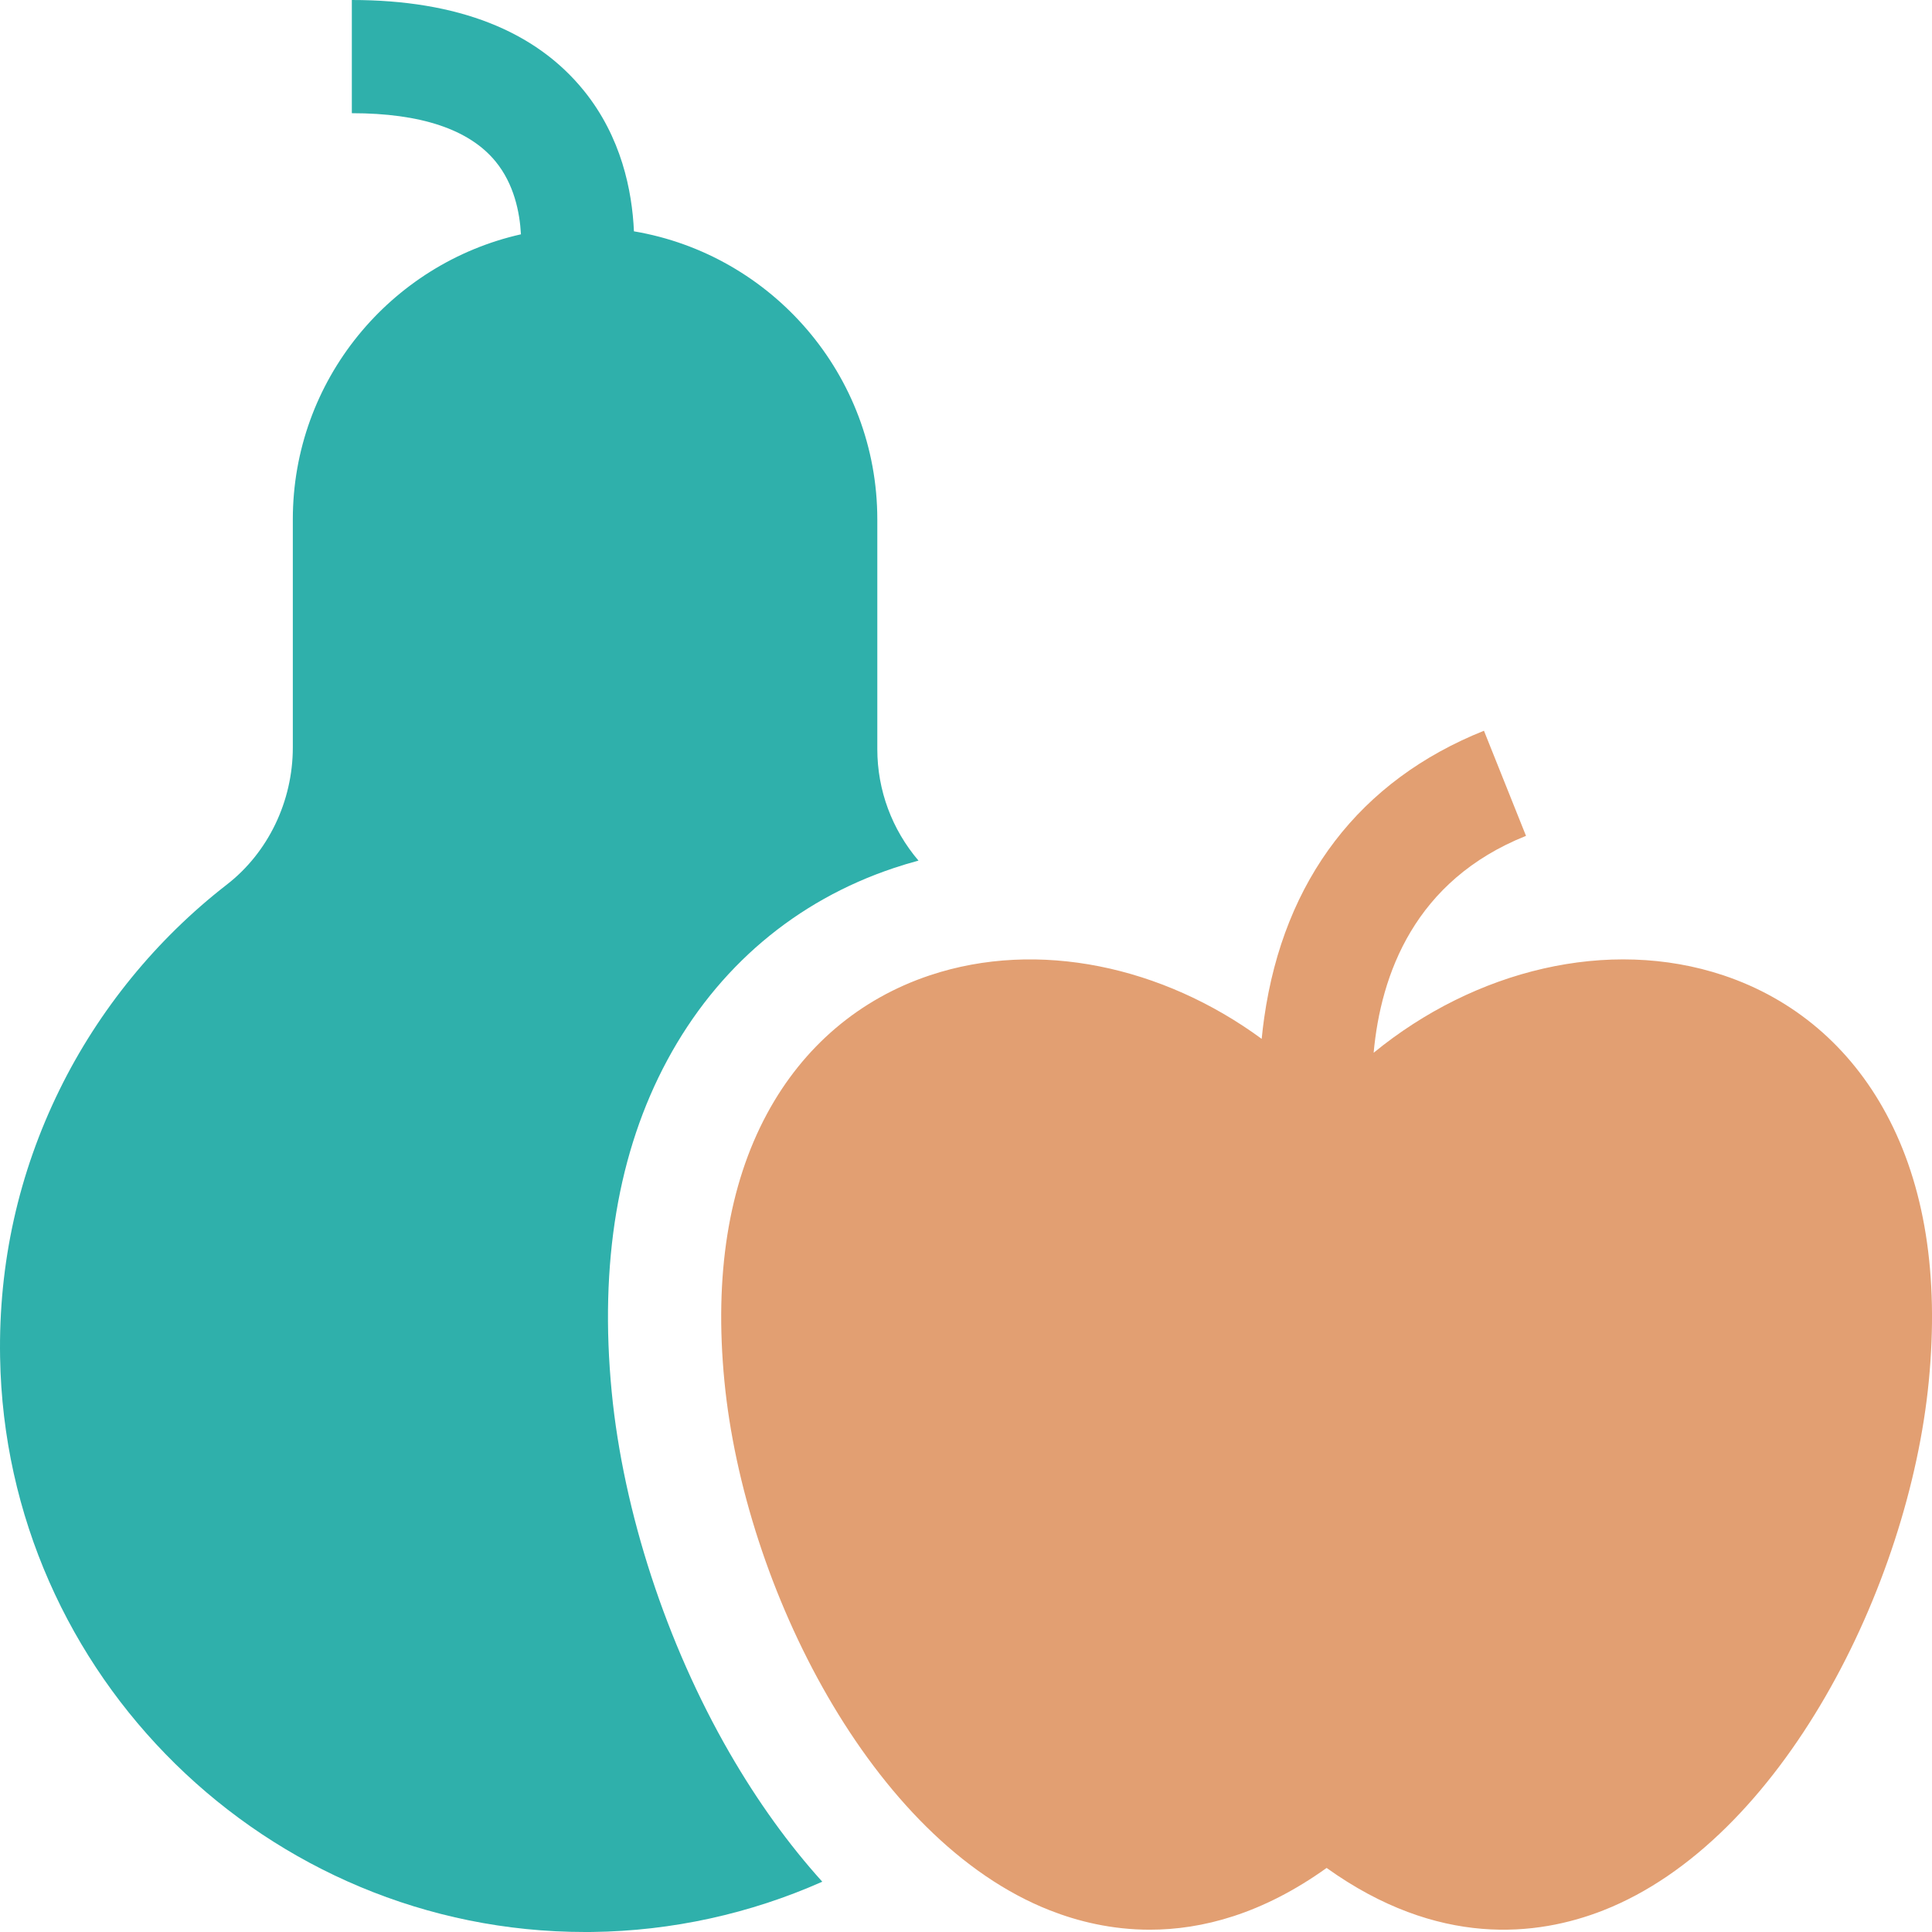
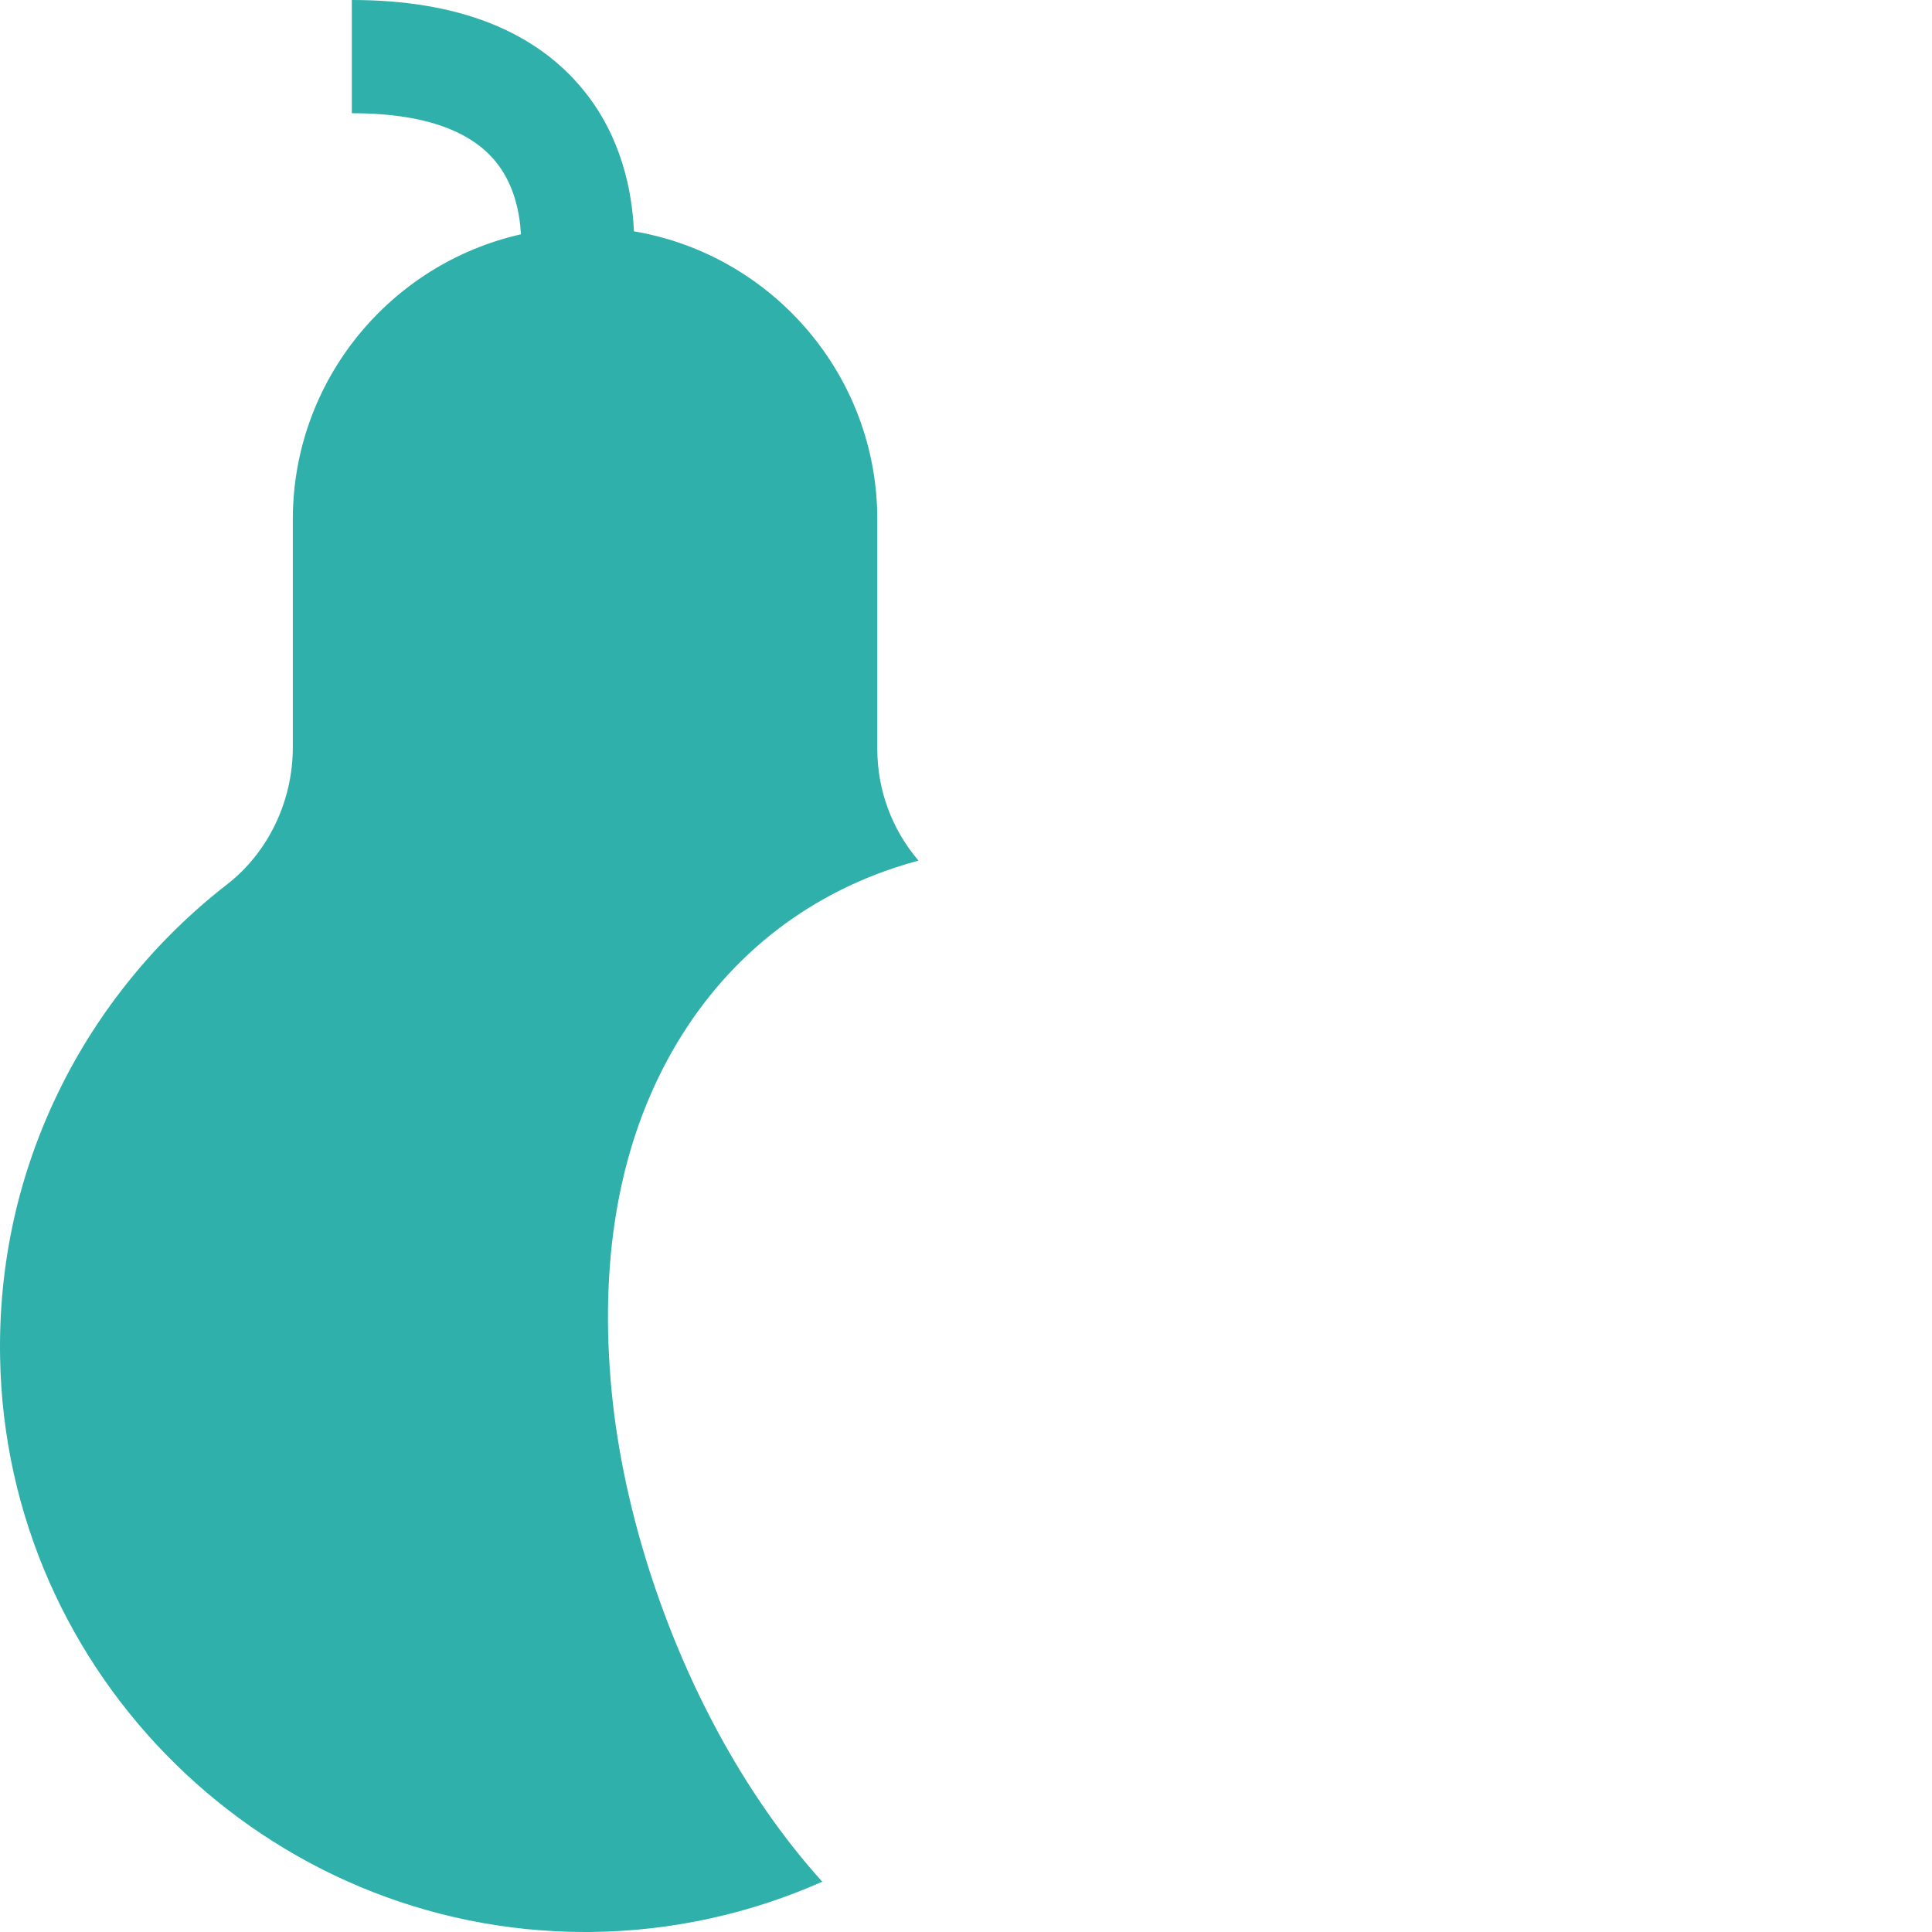
<svg xmlns="http://www.w3.org/2000/svg" width="64" height="64" viewBox="0 0 64 64" fill="none">
  <path fill-rule="evenodd" clip-rule="evenodd" d="M20.264 46.114C19.851 41.852 20.47 38.154 22.105 35.119C23.764 32.04 26.36 29.839 29.614 28.753C29.883 28.663 30.154 28.581 30.426 28.509C29.55 27.48 29.062 26.183 29.062 24.814V17.206C29.062 12.42 25.57 8.435 21 7.663C20.94 6.312 20.581 4.541 19.351 3.015C17.738 1.014 15.149 0 11.655 0V3.75C13.945 3.75 15.547 4.288 16.417 5.35C17.027 6.095 17.217 7.025 17.257 7.762C12.937 8.733 9.7 12.598 9.7 17.206V24.76C9.7 26.544 8.883 28.242 7.513 29.304C5.184 31.11 3.269 33.459 1.974 36.096C0.613 38.867 -0.05 41.851 0.003 44.961C0.183 55.509 8.854 64 19.383 64C19.461 64 19.541 64 19.621 63.999C22.264 63.966 24.855 63.392 27.239 62.334C26.128 61.104 25.099 59.678 24.17 58.07C22.073 54.44 20.649 50.081 20.264 46.114Z" fill="#2FB0AB" />
-   <path fill-rule="evenodd" clip-rule="evenodd" d="M62.484 36.897C61.287 34.674 59.422 33.088 57.09 32.309C53.281 31.038 48.858 32.128 45.504 34.874C45.741 32.28 46.859 29.165 50.551 27.689L49.158 24.207C45.048 25.851 42.531 29.137 41.879 33.712C41.845 33.949 41.817 34.183 41.795 34.414C38.523 32.01 34.389 31.112 30.802 32.309C28.47 33.088 26.605 34.674 25.407 36.897C24.132 39.265 23.657 42.244 23.997 45.752C24.655 52.545 28.868 60.96 34.777 63.282C35.703 63.646 36.824 63.924 38.089 63.924C39.818 63.924 41.814 63.405 43.946 61.878C47.638 64.522 50.922 64.144 53.114 63.282C59.023 60.96 63.236 52.545 63.894 45.752C64.234 42.244 63.76 39.265 62.484 36.897Z" fill="#E29F72" />
</svg>